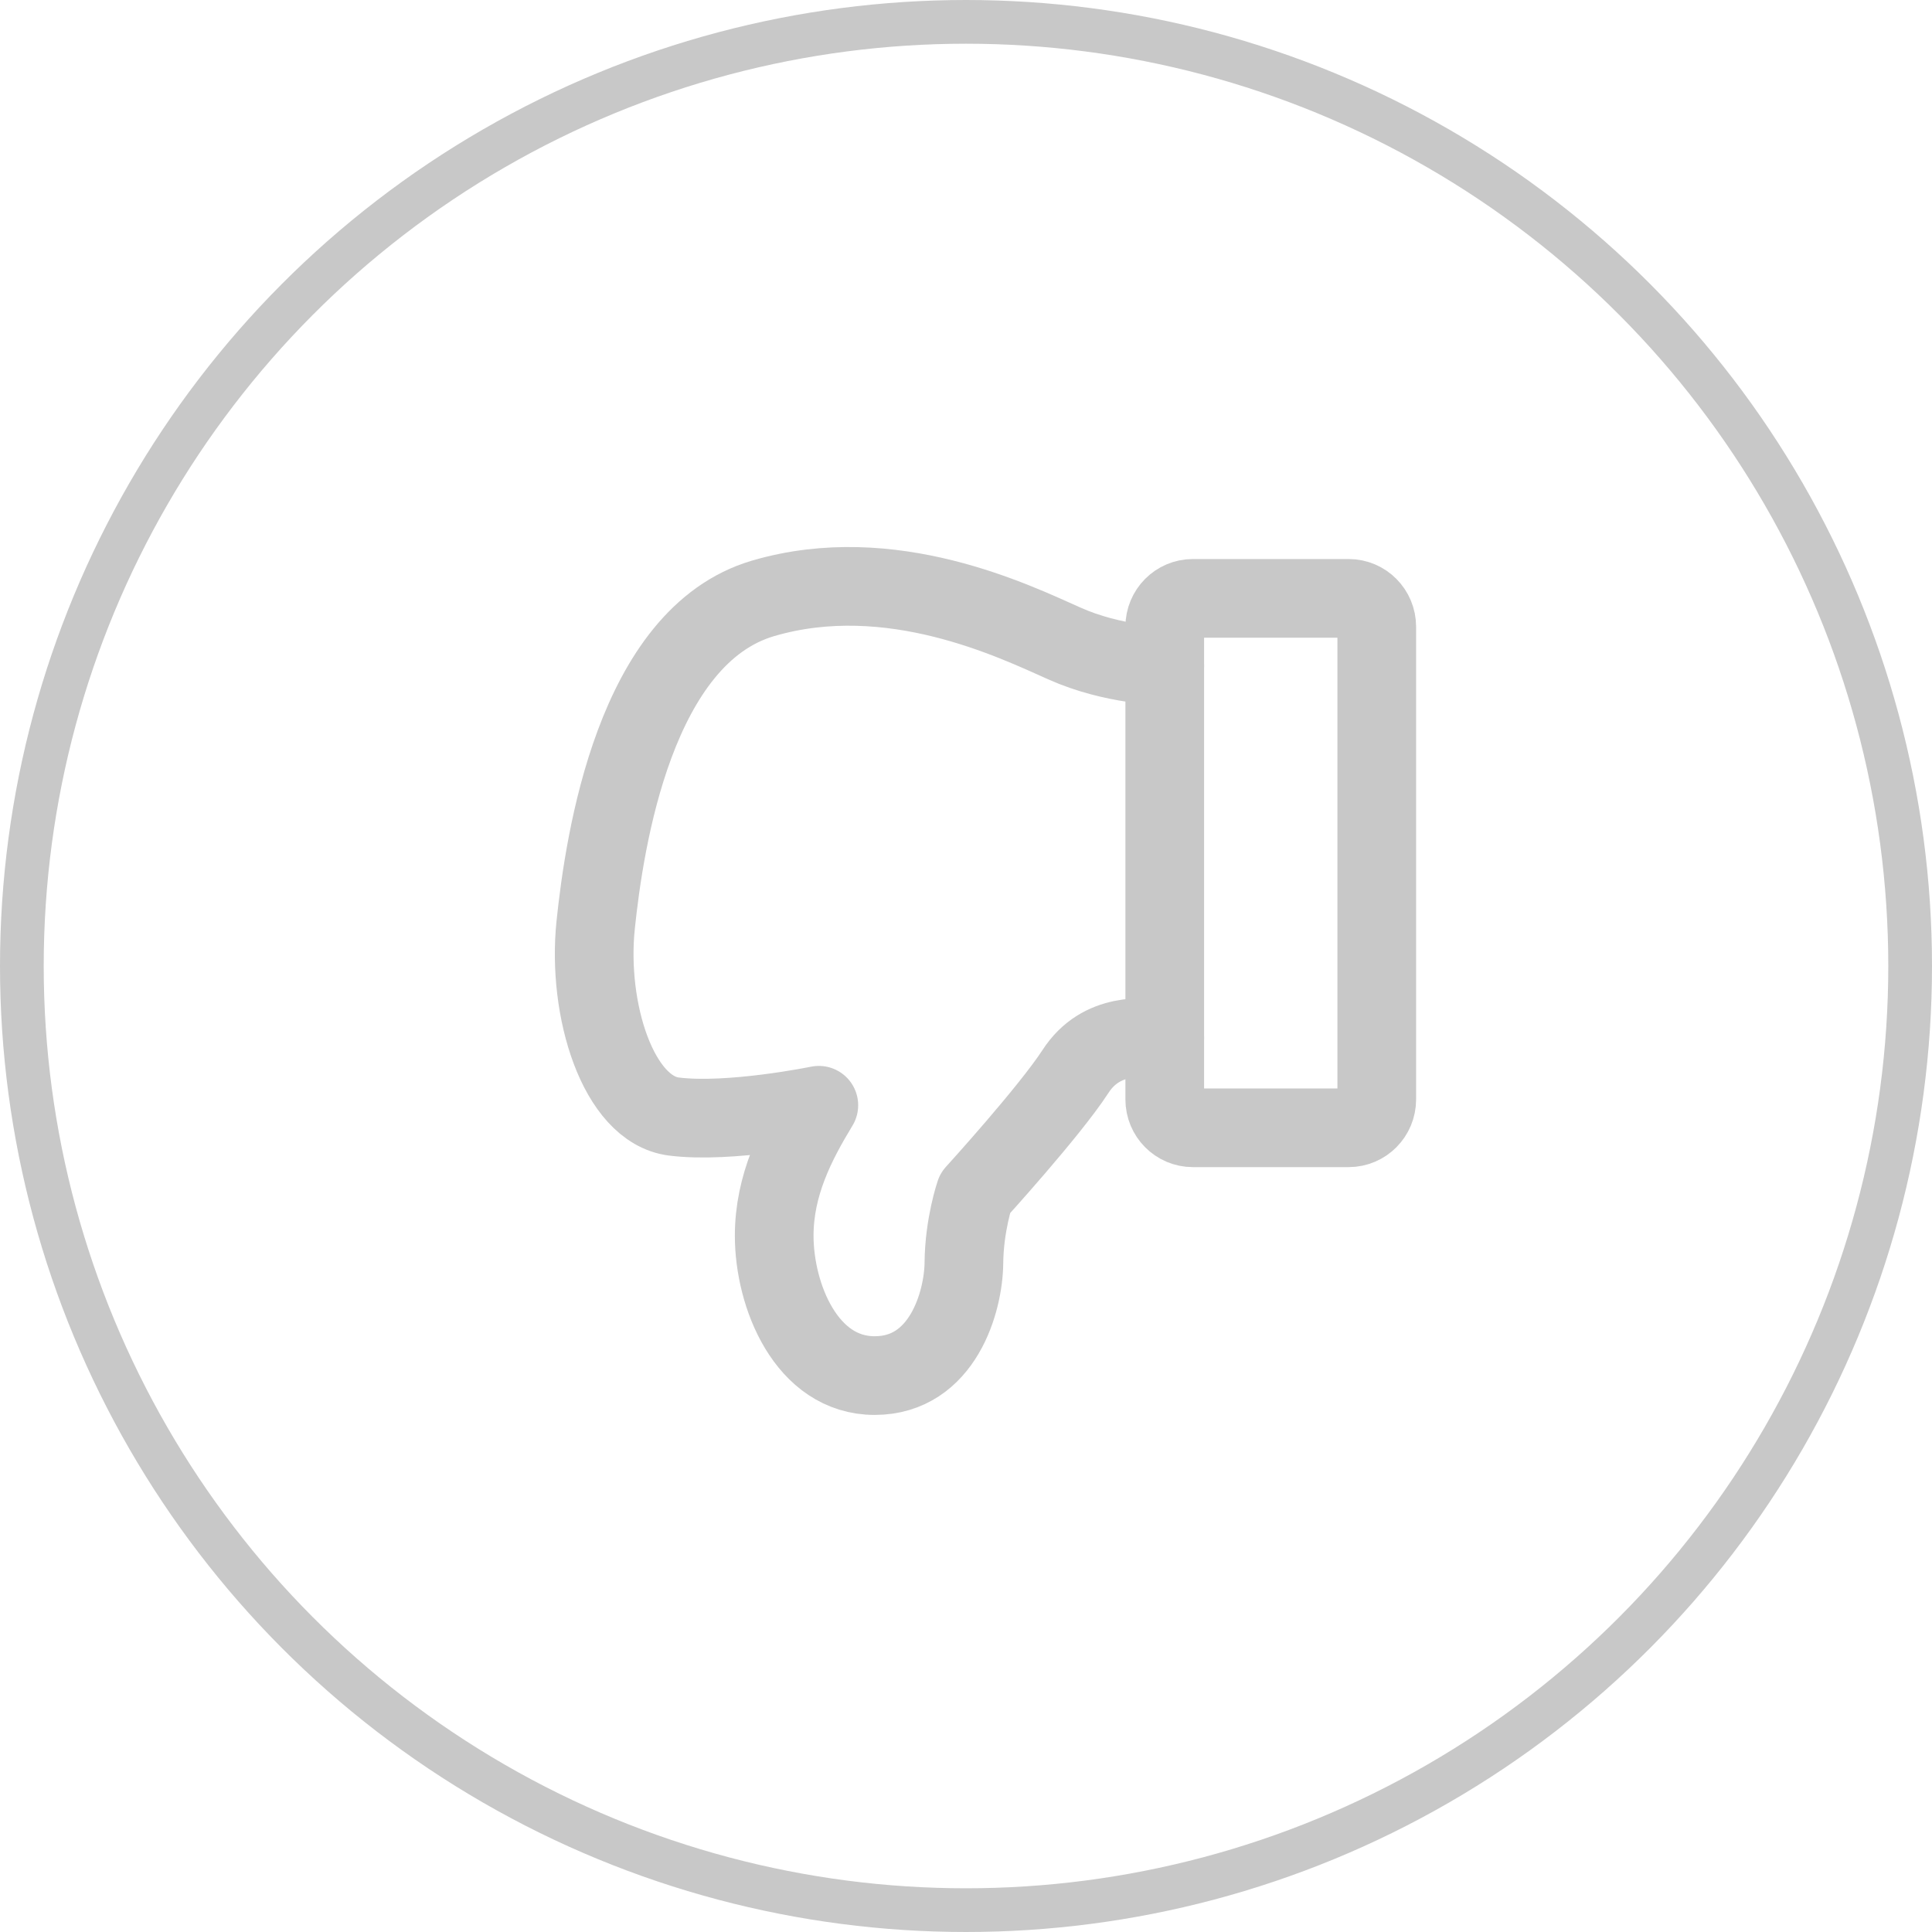
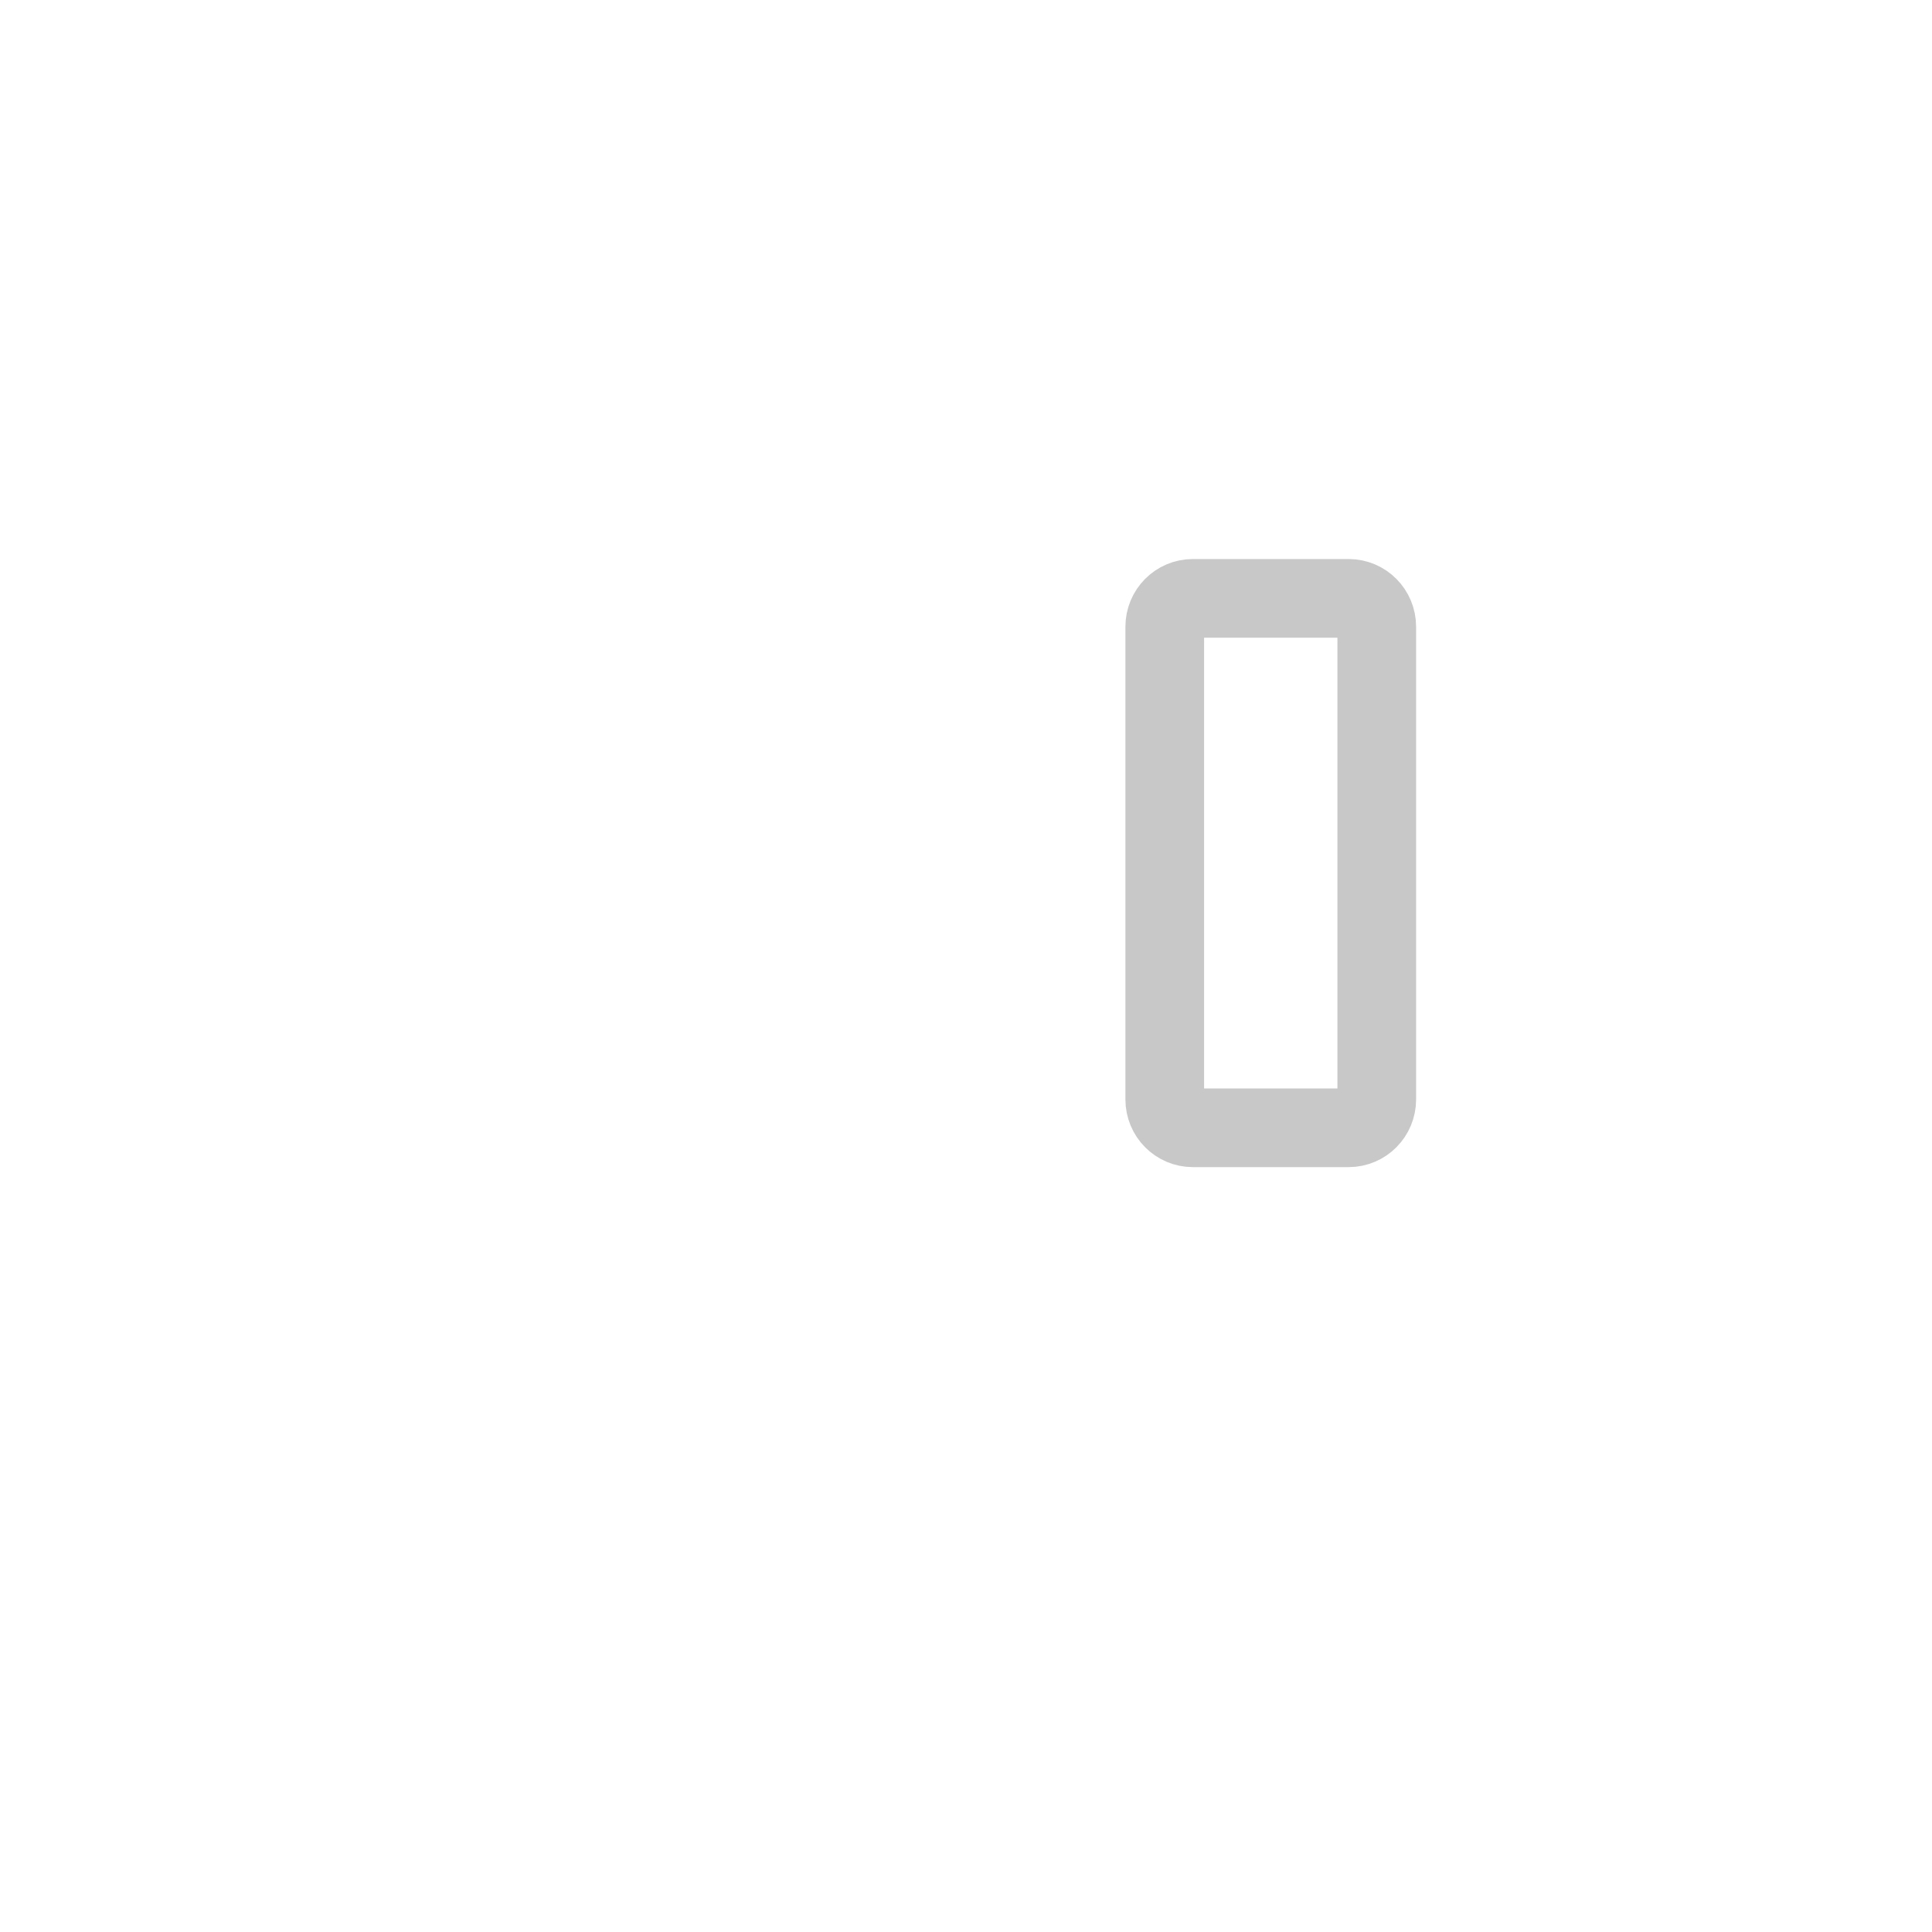
<svg xmlns="http://www.w3.org/2000/svg" width="221" height="221" viewBox="0 0 221 221" fill="none">
  <path fill-rule="evenodd" clip-rule="evenodd" d="M154.275 129.006L136.447 129.006C134.673 129.006 133.235 127.554 133.235 125.764L133.235 71.691C133.235 69.9 134.673 68.448 136.447 68.448L154.275 68.448C156.049 68.448 157.487 69.9 157.487 71.691L157.487 125.764C157.487 127.554 156.049 129.006 154.275 129.006Z" stroke="#C8C8C8" stroke-width="9" stroke-linecap="round" stroke-linejoin="round" />
-   <path d="M133.235 118.699C130.857 118.699 125.997 117.982 123.024 122.564C120.051 127.146 111.536 136.498 111.536 136.498C111.536 136.498 110.299 140.084 110.26 144.468C110.22 148.852 107.859 157.352 100.048 157.352C92.237 157.352 88.56 148.211 88.56 141.348C88.56 135.572 91.05 130.737 93.666 126.429C93.666 126.429 83.437 128.532 77.073 127.718C70.708 126.904 67.129 115.503 68.137 105.814C69.146 96.125 72.632 72.753 87.284 68.448C101.936 64.144 116.114 71.101 121.747 73.603C127.317 76.104 133.235 76.18 133.235 76.18" stroke="#C8C8C8" stroke-width="9" stroke-linecap="round" stroke-linejoin="round" />
-   <circle cx="110.5" cy="110.5" r="108" transform="rotate(-180 110.5 110.5)" stroke="#C8C8C8" stroke-width="5" />
</svg>